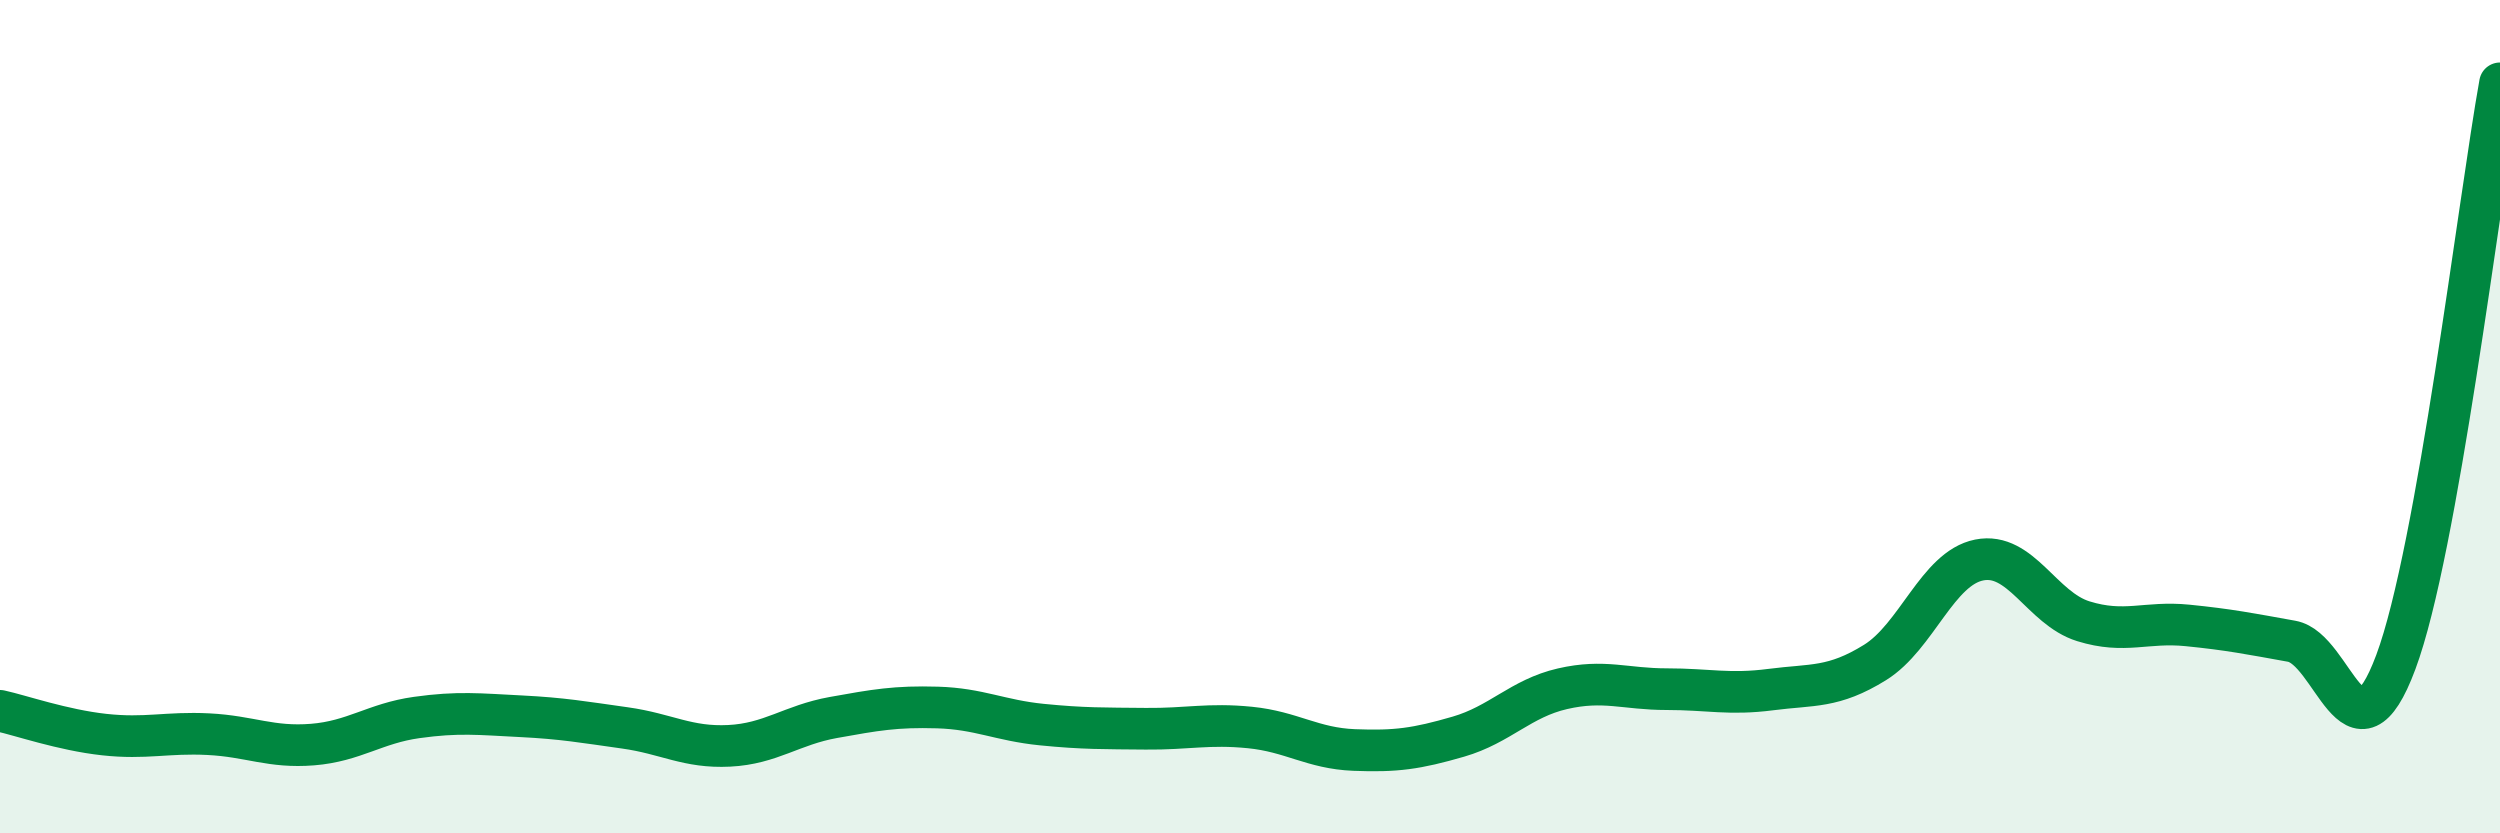
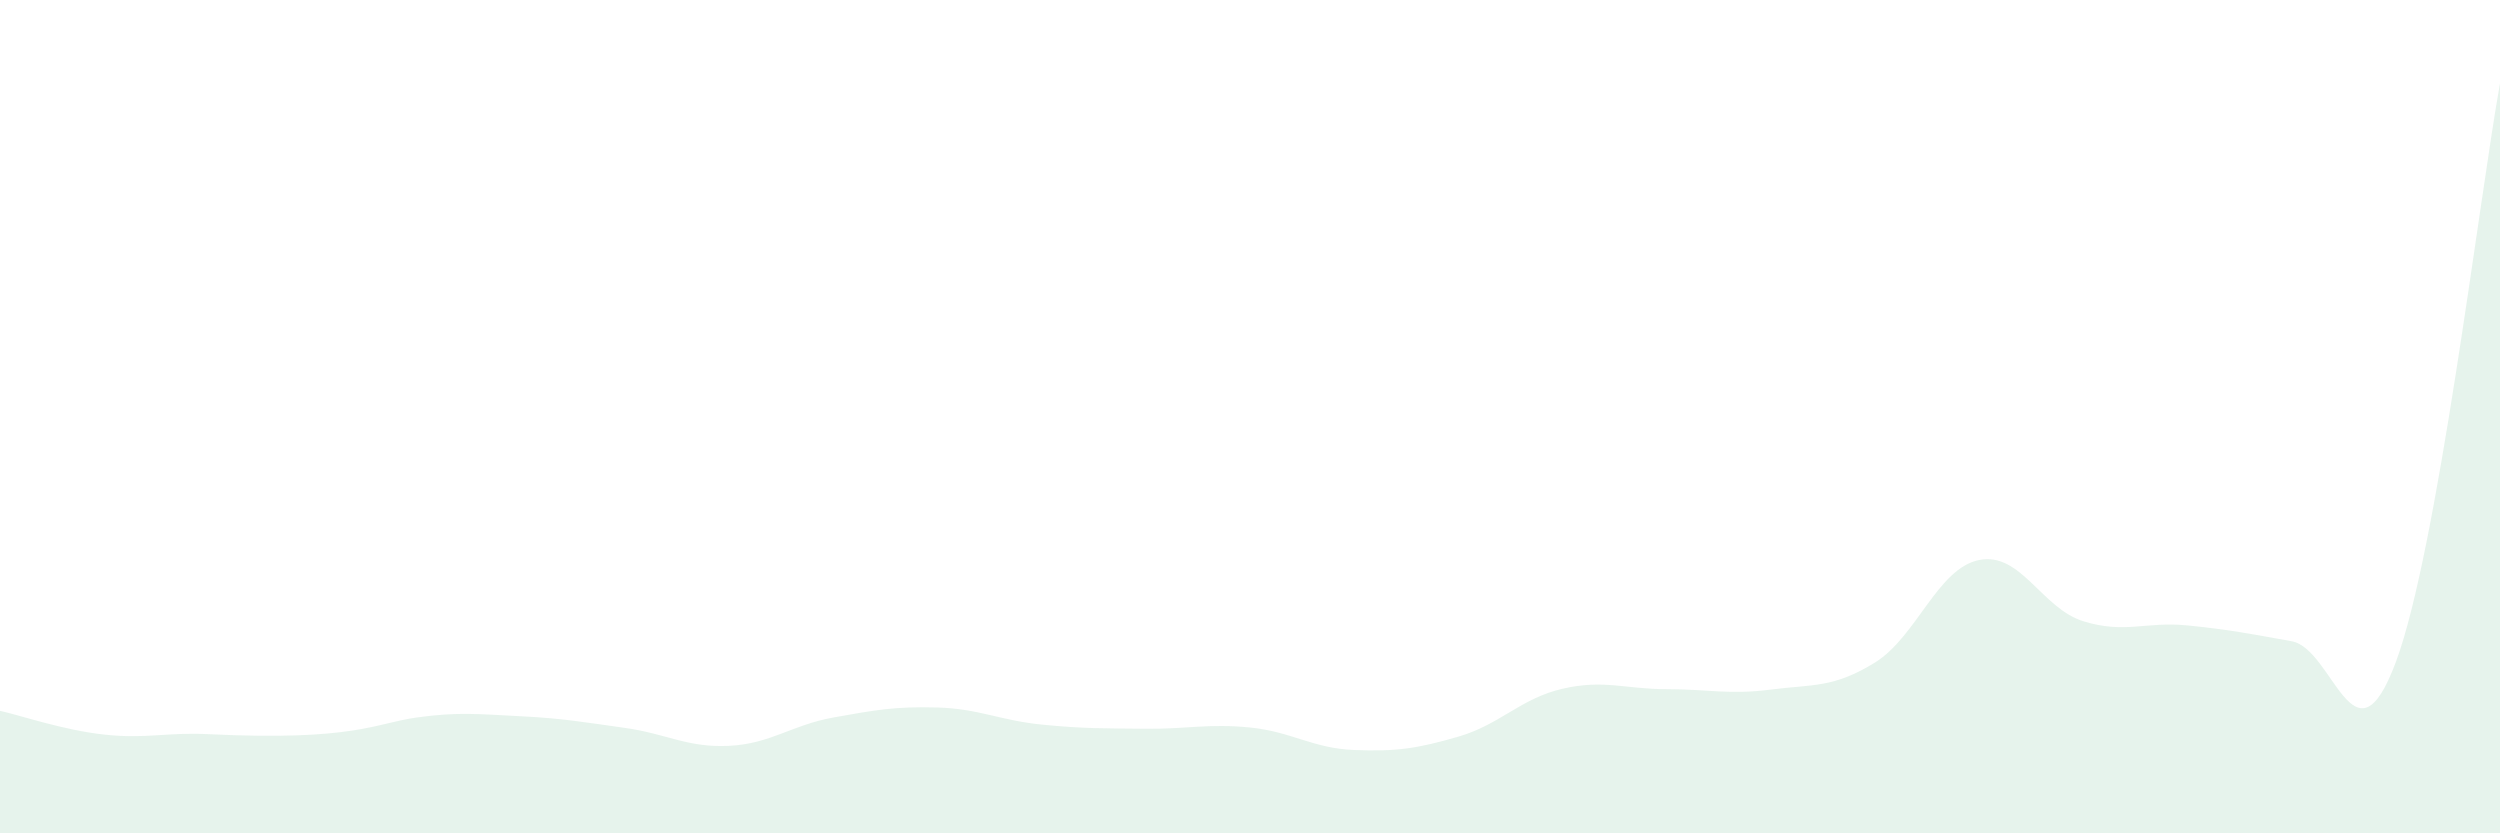
<svg xmlns="http://www.w3.org/2000/svg" width="60" height="20" viewBox="0 0 60 20">
-   <path d="M 0,17.06 C 0.5,17.17 1.5,17.52 2.5,17.63 C 3.5,17.74 4,17.57 5,17.62 C 6,17.67 6.5,17.95 7.5,17.87 C 8.5,17.79 9,17.36 10,17.22 C 11,17.08 11.5,17.14 12.5,17.19 C 13.5,17.24 14,17.33 15,17.47 C 16,17.61 16.5,17.95 17.5,17.9 C 18.5,17.85 19,17.4 20,17.22 C 21,17.04 21.5,16.95 22.5,16.98 C 23.5,17.01 24,17.29 25,17.39 C 26,17.49 26.5,17.48 27.5,17.49 C 28.5,17.5 29,17.36 30,17.46 C 31,17.56 31.5,17.96 32.5,18 C 33.5,18.04 34,17.97 35,17.68 C 36,17.39 36.5,16.76 37.5,16.53 C 38.5,16.3 39,16.54 40,16.54 C 41,16.54 41.5,16.68 42.5,16.55 C 43.5,16.42 44,16.52 45,15.9 C 46,15.28 46.5,13.64 47.5,13.44 C 48.5,13.24 49,14.6 50,14.91 C 51,15.22 51.5,14.91 52.5,15.01 C 53.5,15.11 54,15.21 55,15.39 C 56,15.57 56.5,18.57 57.5,15.89 C 58.5,13.21 59.5,4.78 60,2L60 20L0 20Z" fill="#008740" opacity="0.1" stroke-linecap="round" stroke-linejoin="round" />
-   <path d="M 0,17.06 C 0.5,17.17 1.5,17.52 2.5,17.63 C 3.5,17.74 4,17.57 5,17.62 C 6,17.67 6.5,17.95 7.5,17.87 C 8.5,17.79 9,17.36 10,17.22 C 11,17.08 11.5,17.14 12.5,17.19 C 13.5,17.24 14,17.33 15,17.47 C 16,17.61 16.5,17.95 17.5,17.9 C 18.5,17.85 19,17.4 20,17.22 C 21,17.04 21.5,16.95 22.5,16.98 C 23.5,17.01 24,17.29 25,17.39 C 26,17.49 26.5,17.48 27.5,17.49 C 28.5,17.5 29,17.36 30,17.46 C 31,17.56 31.5,17.96 32.5,18 C 33.5,18.04 34,17.97 35,17.68 C 36,17.39 36.5,16.76 37.5,16.53 C 38.5,16.3 39,16.54 40,16.54 C 41,16.54 41.5,16.68 42.5,16.55 C 43.5,16.42 44,16.52 45,15.9 C 46,15.28 46.5,13.64 47.5,13.44 C 48.5,13.24 49,14.6 50,14.91 C 51,15.22 51.5,14.91 52.5,15.01 C 53.5,15.11 54,15.21 55,15.39 C 56,15.57 56.5,18.57 57.5,15.89 C 58.5,13.21 59.5,4.78 60,2" stroke="#008740" stroke-width="1" fill="none" stroke-linecap="round" stroke-linejoin="round" />
+   <path d="M 0,17.06 C 0.5,17.17 1.5,17.52 2.5,17.63 C 3.5,17.74 4,17.57 5,17.62 C 8.5,17.79 9,17.36 10,17.22 C 11,17.08 11.5,17.14 12.5,17.19 C 13.5,17.24 14,17.33 15,17.47 C 16,17.61 16.5,17.95 17.5,17.9 C 18.5,17.85 19,17.4 20,17.22 C 21,17.04 21.5,16.95 22.5,16.98 C 23.5,17.01 24,17.29 25,17.39 C 26,17.49 26.5,17.48 27.5,17.49 C 28.5,17.5 29,17.36 30,17.46 C 31,17.56 31.5,17.96 32.5,18 C 33.5,18.04 34,17.97 35,17.68 C 36,17.39 36.5,16.76 37.5,16.53 C 38.5,16.3 39,16.54 40,16.54 C 41,16.54 41.5,16.68 42.5,16.55 C 43.5,16.42 44,16.52 45,15.9 C 46,15.28 46.5,13.64 47.5,13.44 C 48.5,13.24 49,14.6 50,14.91 C 51,15.22 51.5,14.91 52.5,15.01 C 53.5,15.11 54,15.21 55,15.39 C 56,15.57 56.5,18.57 57.5,15.89 C 58.5,13.21 59.5,4.78 60,2L60 20L0 20Z" fill="#008740" opacity="0.1" stroke-linecap="round" stroke-linejoin="round" />
</svg>